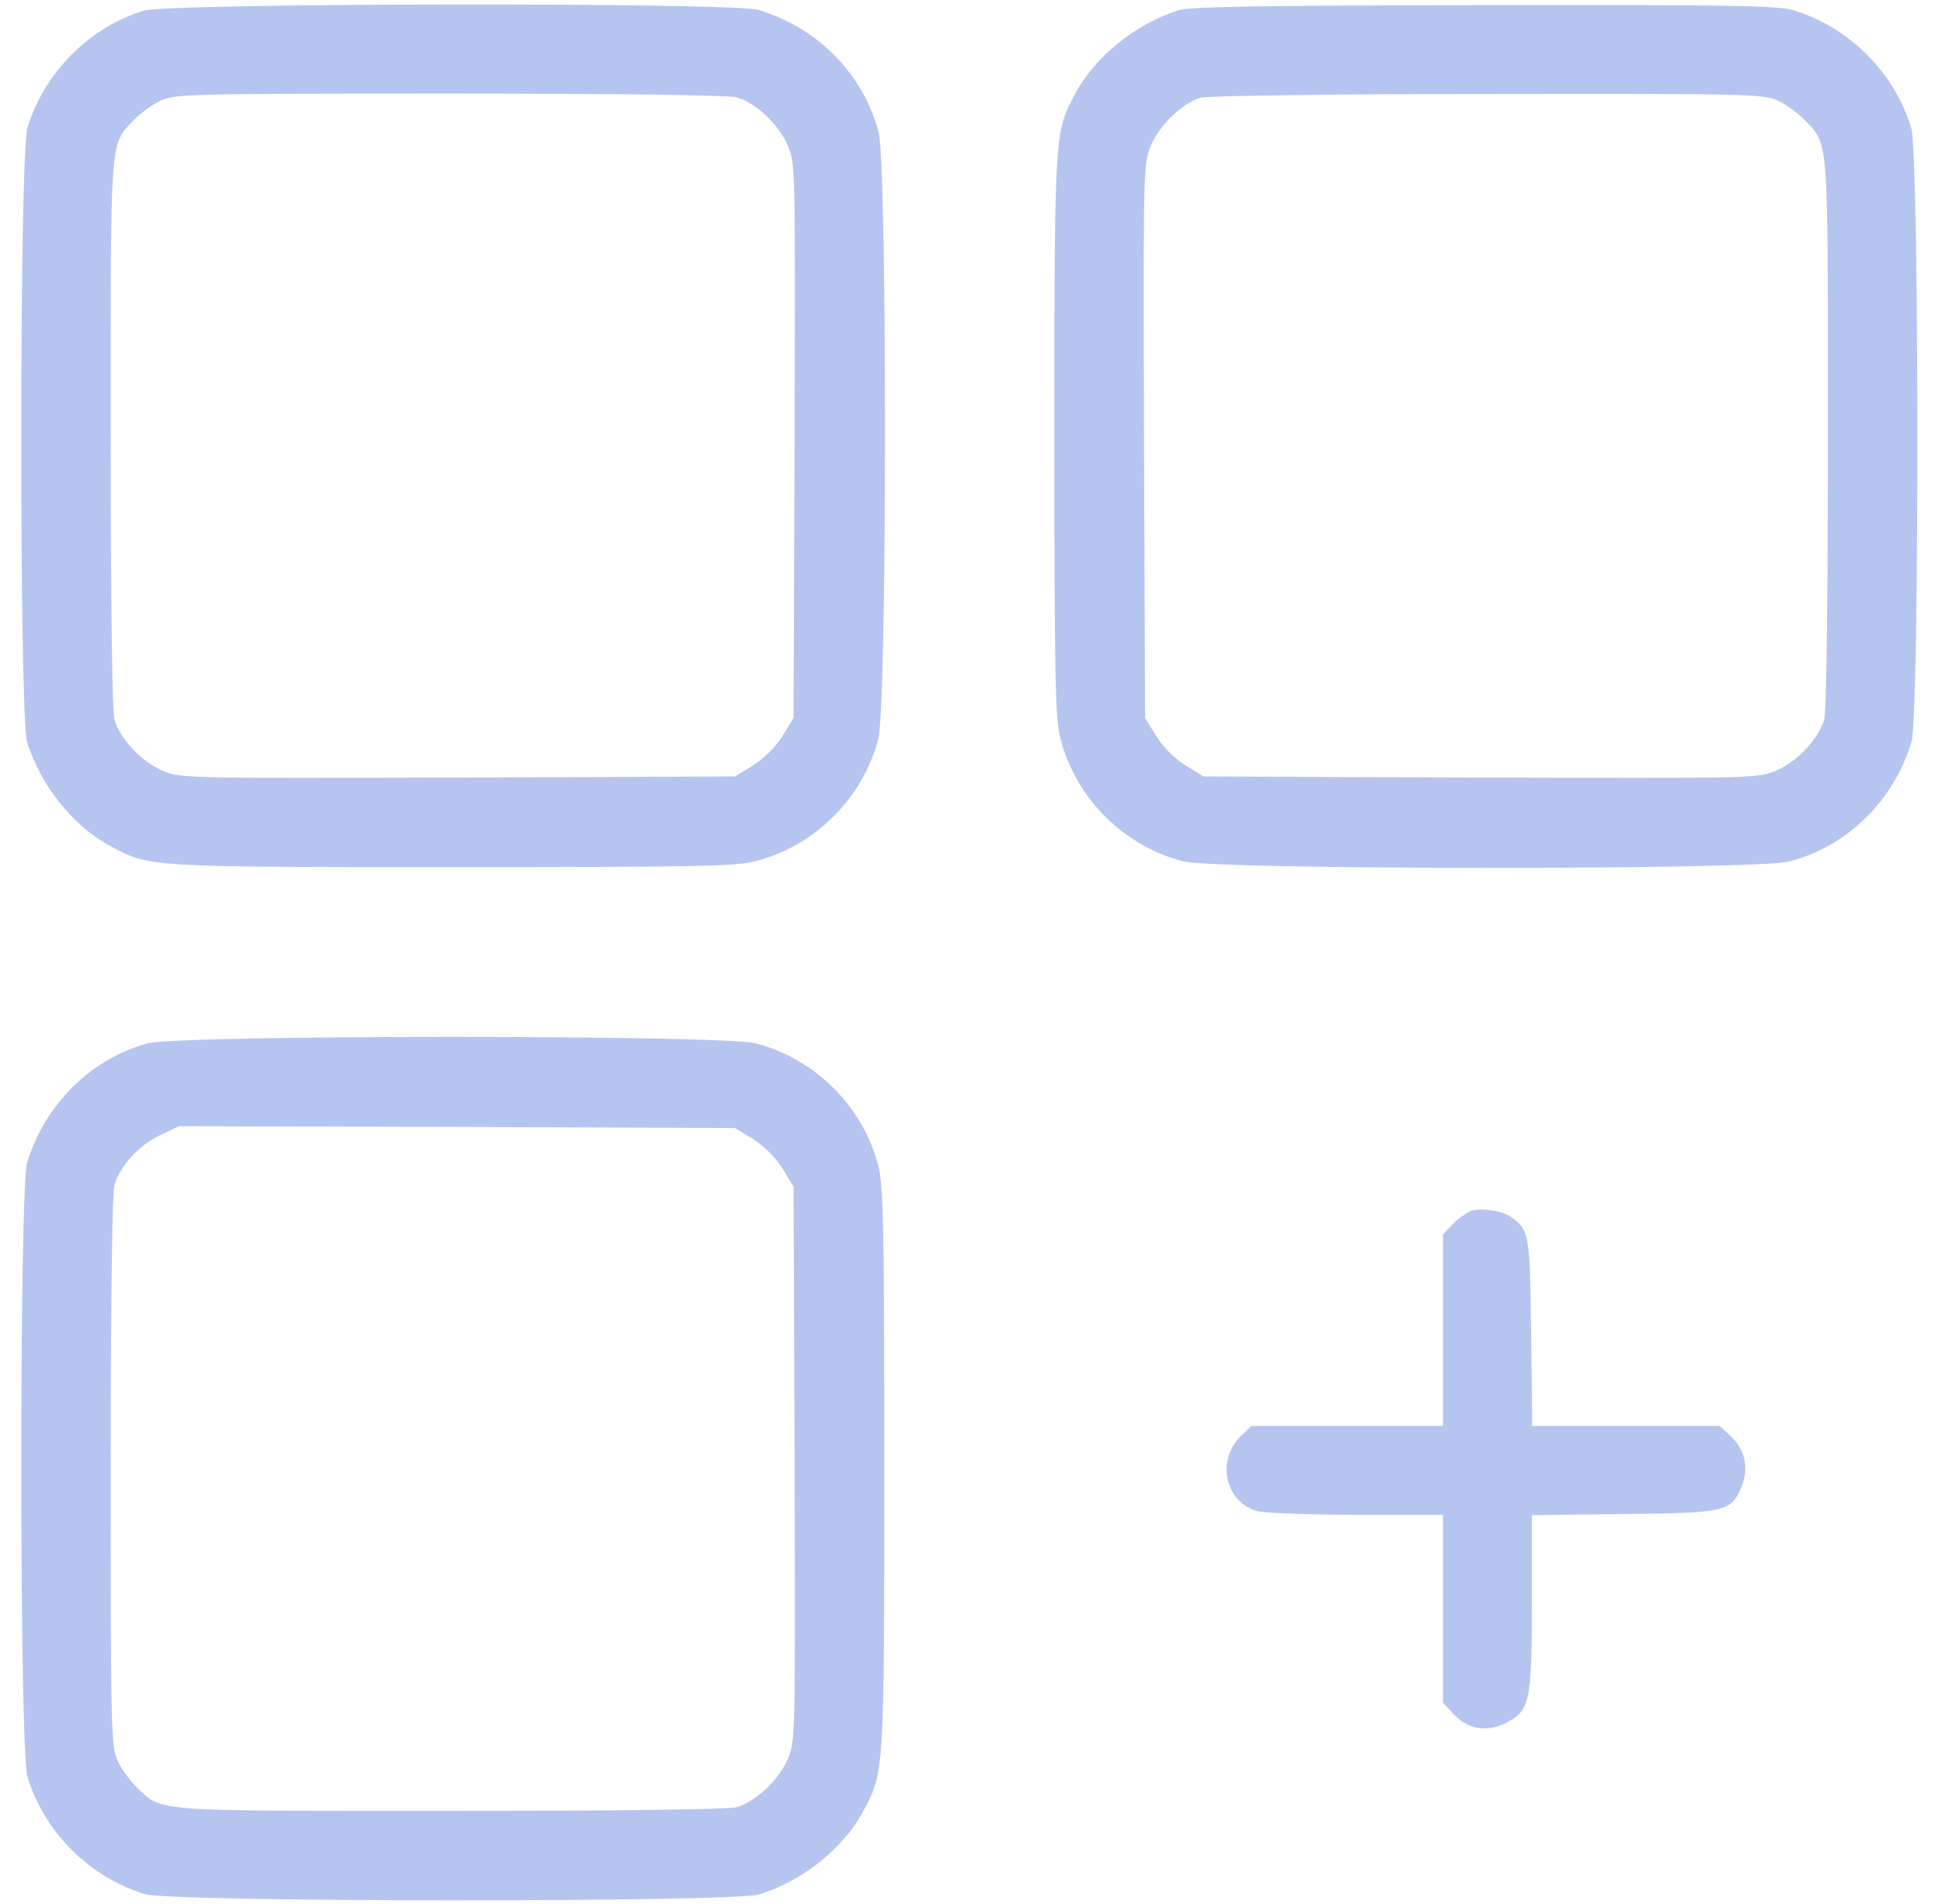
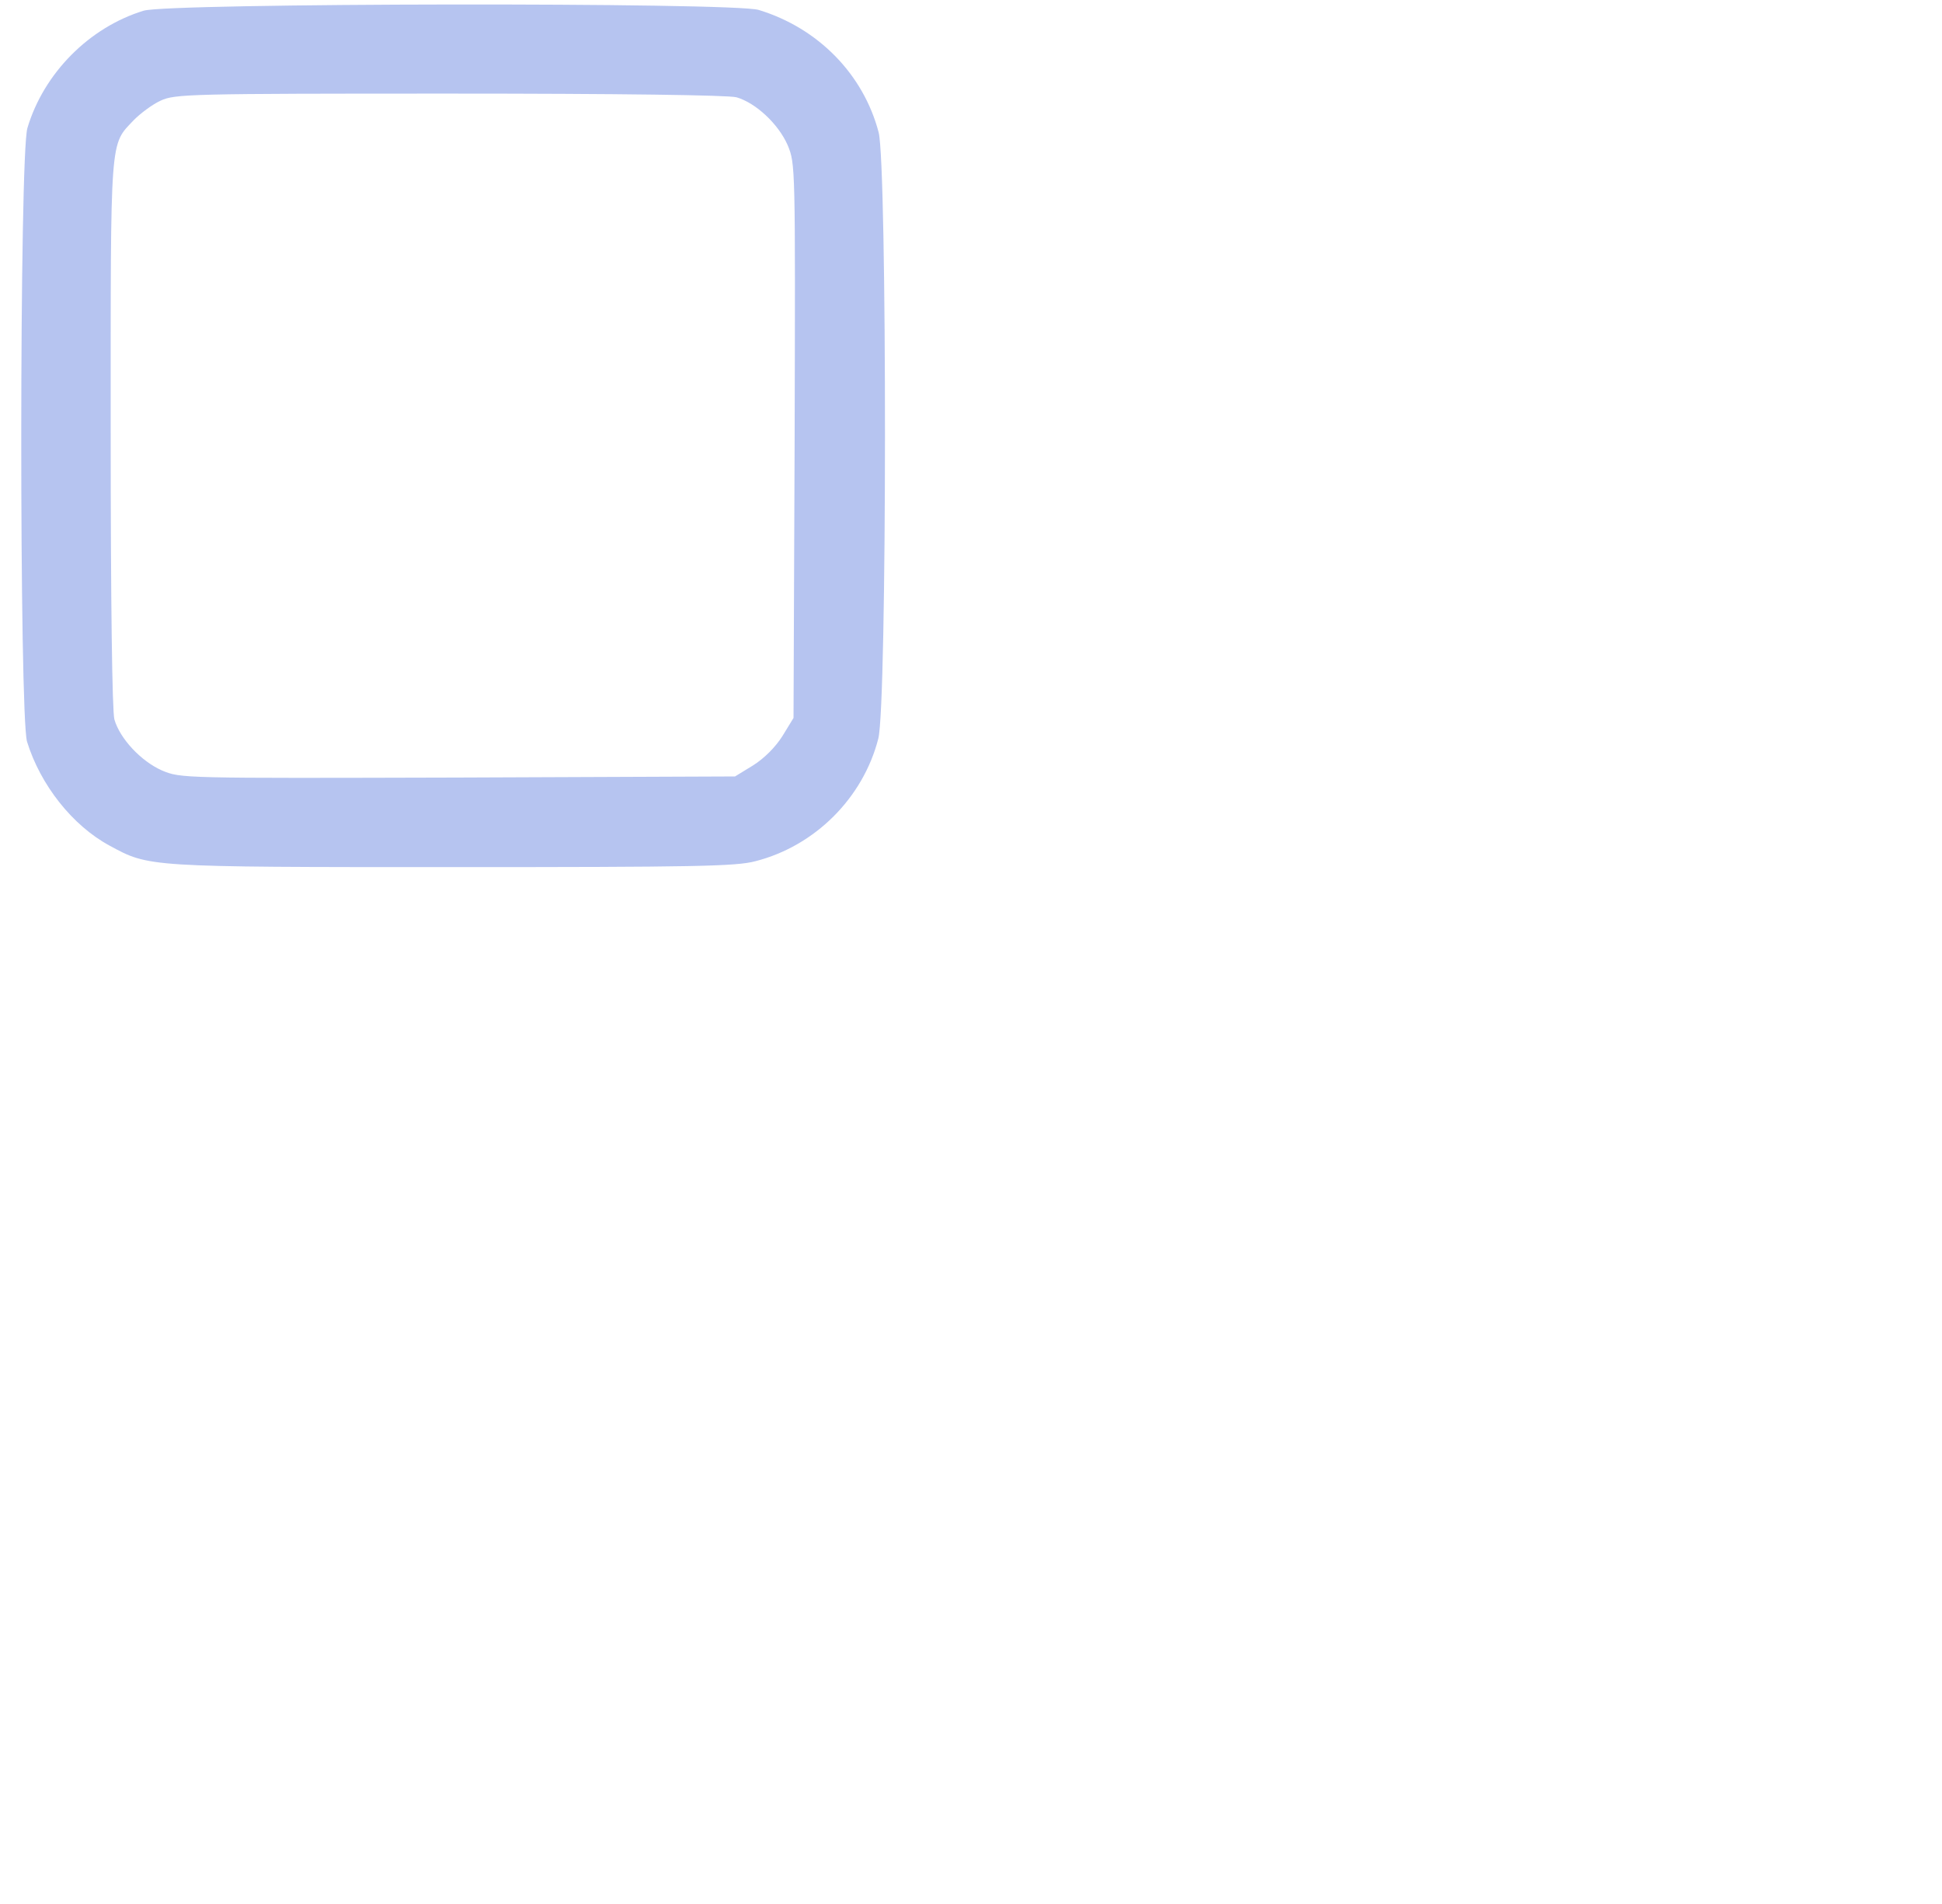
<svg xmlns="http://www.w3.org/2000/svg" width="51" height="50" viewBox="0 0 51 50" fill="none">
  <path d="M3.772 0.281C2.343 0.718 1.148 1.923 0.72 3.362C0.506 4.071 0.506 18.786 0.71 19.476C1.06 20.614 1.906 21.683 2.878 22.207C3.918 22.771 3.84 22.771 11.878 22.771C18.244 22.771 19.333 22.752 19.838 22.616C21.403 22.217 22.666 20.954 23.065 19.399C23.298 18.524 23.298 4.353 23.075 3.478C22.676 1.953 21.49 0.738 19.925 0.261C19.265 0.057 4.433 0.077 3.772 0.281ZM19.342 2.555C19.848 2.701 20.441 3.255 20.684 3.809C20.888 4.305 20.888 4.305 20.868 11.575L20.839 18.854L20.547 19.331C20.363 19.622 20.071 19.914 19.78 20.098L19.303 20.39L12.024 20.419C4.754 20.439 4.754 20.439 4.258 20.235C3.704 19.991 3.15 19.399 3.004 18.893C2.946 18.679 2.907 15.803 2.907 11.37C2.907 3.469 2.878 3.828 3.519 3.148C3.694 2.973 4.005 2.74 4.219 2.643C4.588 2.468 4.997 2.458 11.8 2.458C16.252 2.458 19.128 2.497 19.342 2.555Z" fill="#B6C4F0" />
-   <path d="M30.947 0.271C29.839 0.621 28.77 1.476 28.255 2.429C27.691 3.469 27.691 3.391 27.691 11.429C27.691 17.795 27.711 18.884 27.847 19.389C28.245 20.954 29.509 22.217 31.064 22.616C31.939 22.849 46.109 22.849 46.984 22.625C48.51 22.227 49.725 21.041 50.201 19.477C50.405 18.786 50.405 4.071 50.191 3.362C49.754 1.904 48.558 0.709 47.101 0.271C46.683 0.145 45.507 0.125 38.975 0.135C33.076 0.145 31.248 0.174 30.947 0.271ZM46.692 2.643C46.906 2.74 47.217 2.973 47.392 3.148C48.034 3.828 48.004 3.469 48.004 11.371C48.004 15.803 47.966 18.68 47.907 18.893C47.761 19.399 47.208 19.992 46.654 20.235C46.158 20.439 46.158 20.439 38.888 20.419L31.608 20.39L31.132 20.099C30.84 19.914 30.549 19.622 30.364 19.331L30.072 18.855L30.043 11.575C30.024 4.305 30.024 4.305 30.228 3.809C30.461 3.274 31.064 2.701 31.53 2.565C31.686 2.516 35.078 2.468 39.063 2.468C45.925 2.458 46.323 2.468 46.692 2.643Z" fill="#B6C4F0" />
-   <path d="M3.889 27.398C2.392 27.796 1.177 29.001 0.711 30.537C0.507 31.227 0.507 45.942 0.72 46.651C1.158 48.109 2.353 49.305 3.811 49.742C4.521 49.956 19.236 49.956 19.926 49.752C21.063 49.402 22.132 48.556 22.657 47.584C23.221 46.545 23.221 46.622 23.221 38.584C23.221 32.199 23.201 31.13 23.065 30.615C22.667 29.06 21.403 27.796 19.838 27.398C19.002 27.174 4.705 27.174 3.889 27.398ZM19.78 29.915C20.072 30.1 20.363 30.391 20.548 30.683L20.839 31.159L20.869 38.439C20.888 45.709 20.888 45.709 20.684 46.204C20.441 46.758 19.848 47.312 19.343 47.458C19.129 47.517 16.252 47.555 11.82 47.555C3.918 47.555 4.278 47.584 3.597 46.943C3.422 46.768 3.189 46.457 3.092 46.243C2.917 45.874 2.907 45.466 2.907 38.662C2.907 34.289 2.946 31.334 3.004 31.13C3.141 30.624 3.656 30.07 4.21 29.808L4.705 29.575L12.005 29.594L19.304 29.623L19.78 29.915Z" fill="#B6C4F0" />
-   <path d="M38.703 31.781C38.576 31.8 38.353 31.956 38.187 32.111L37.896 32.413V34.93V37.447H35.379H32.861L32.57 37.729C31.938 38.37 32.181 39.449 33.017 39.683C33.211 39.731 34.387 39.78 35.641 39.78H37.896V42.248V44.717L38.168 45.009C38.537 45.407 39.033 45.495 39.519 45.261C40.18 44.931 40.228 44.717 40.228 42.093V39.789L42.639 39.76C45.341 39.731 45.457 39.702 45.739 39.031C45.934 38.555 45.827 38.069 45.457 37.719L45.166 37.447H42.707H40.238L40.209 34.988C40.18 32.393 40.16 32.296 39.675 31.956C39.461 31.81 38.994 31.723 38.703 31.781Z" fill="#B6C4F0" />
</svg>